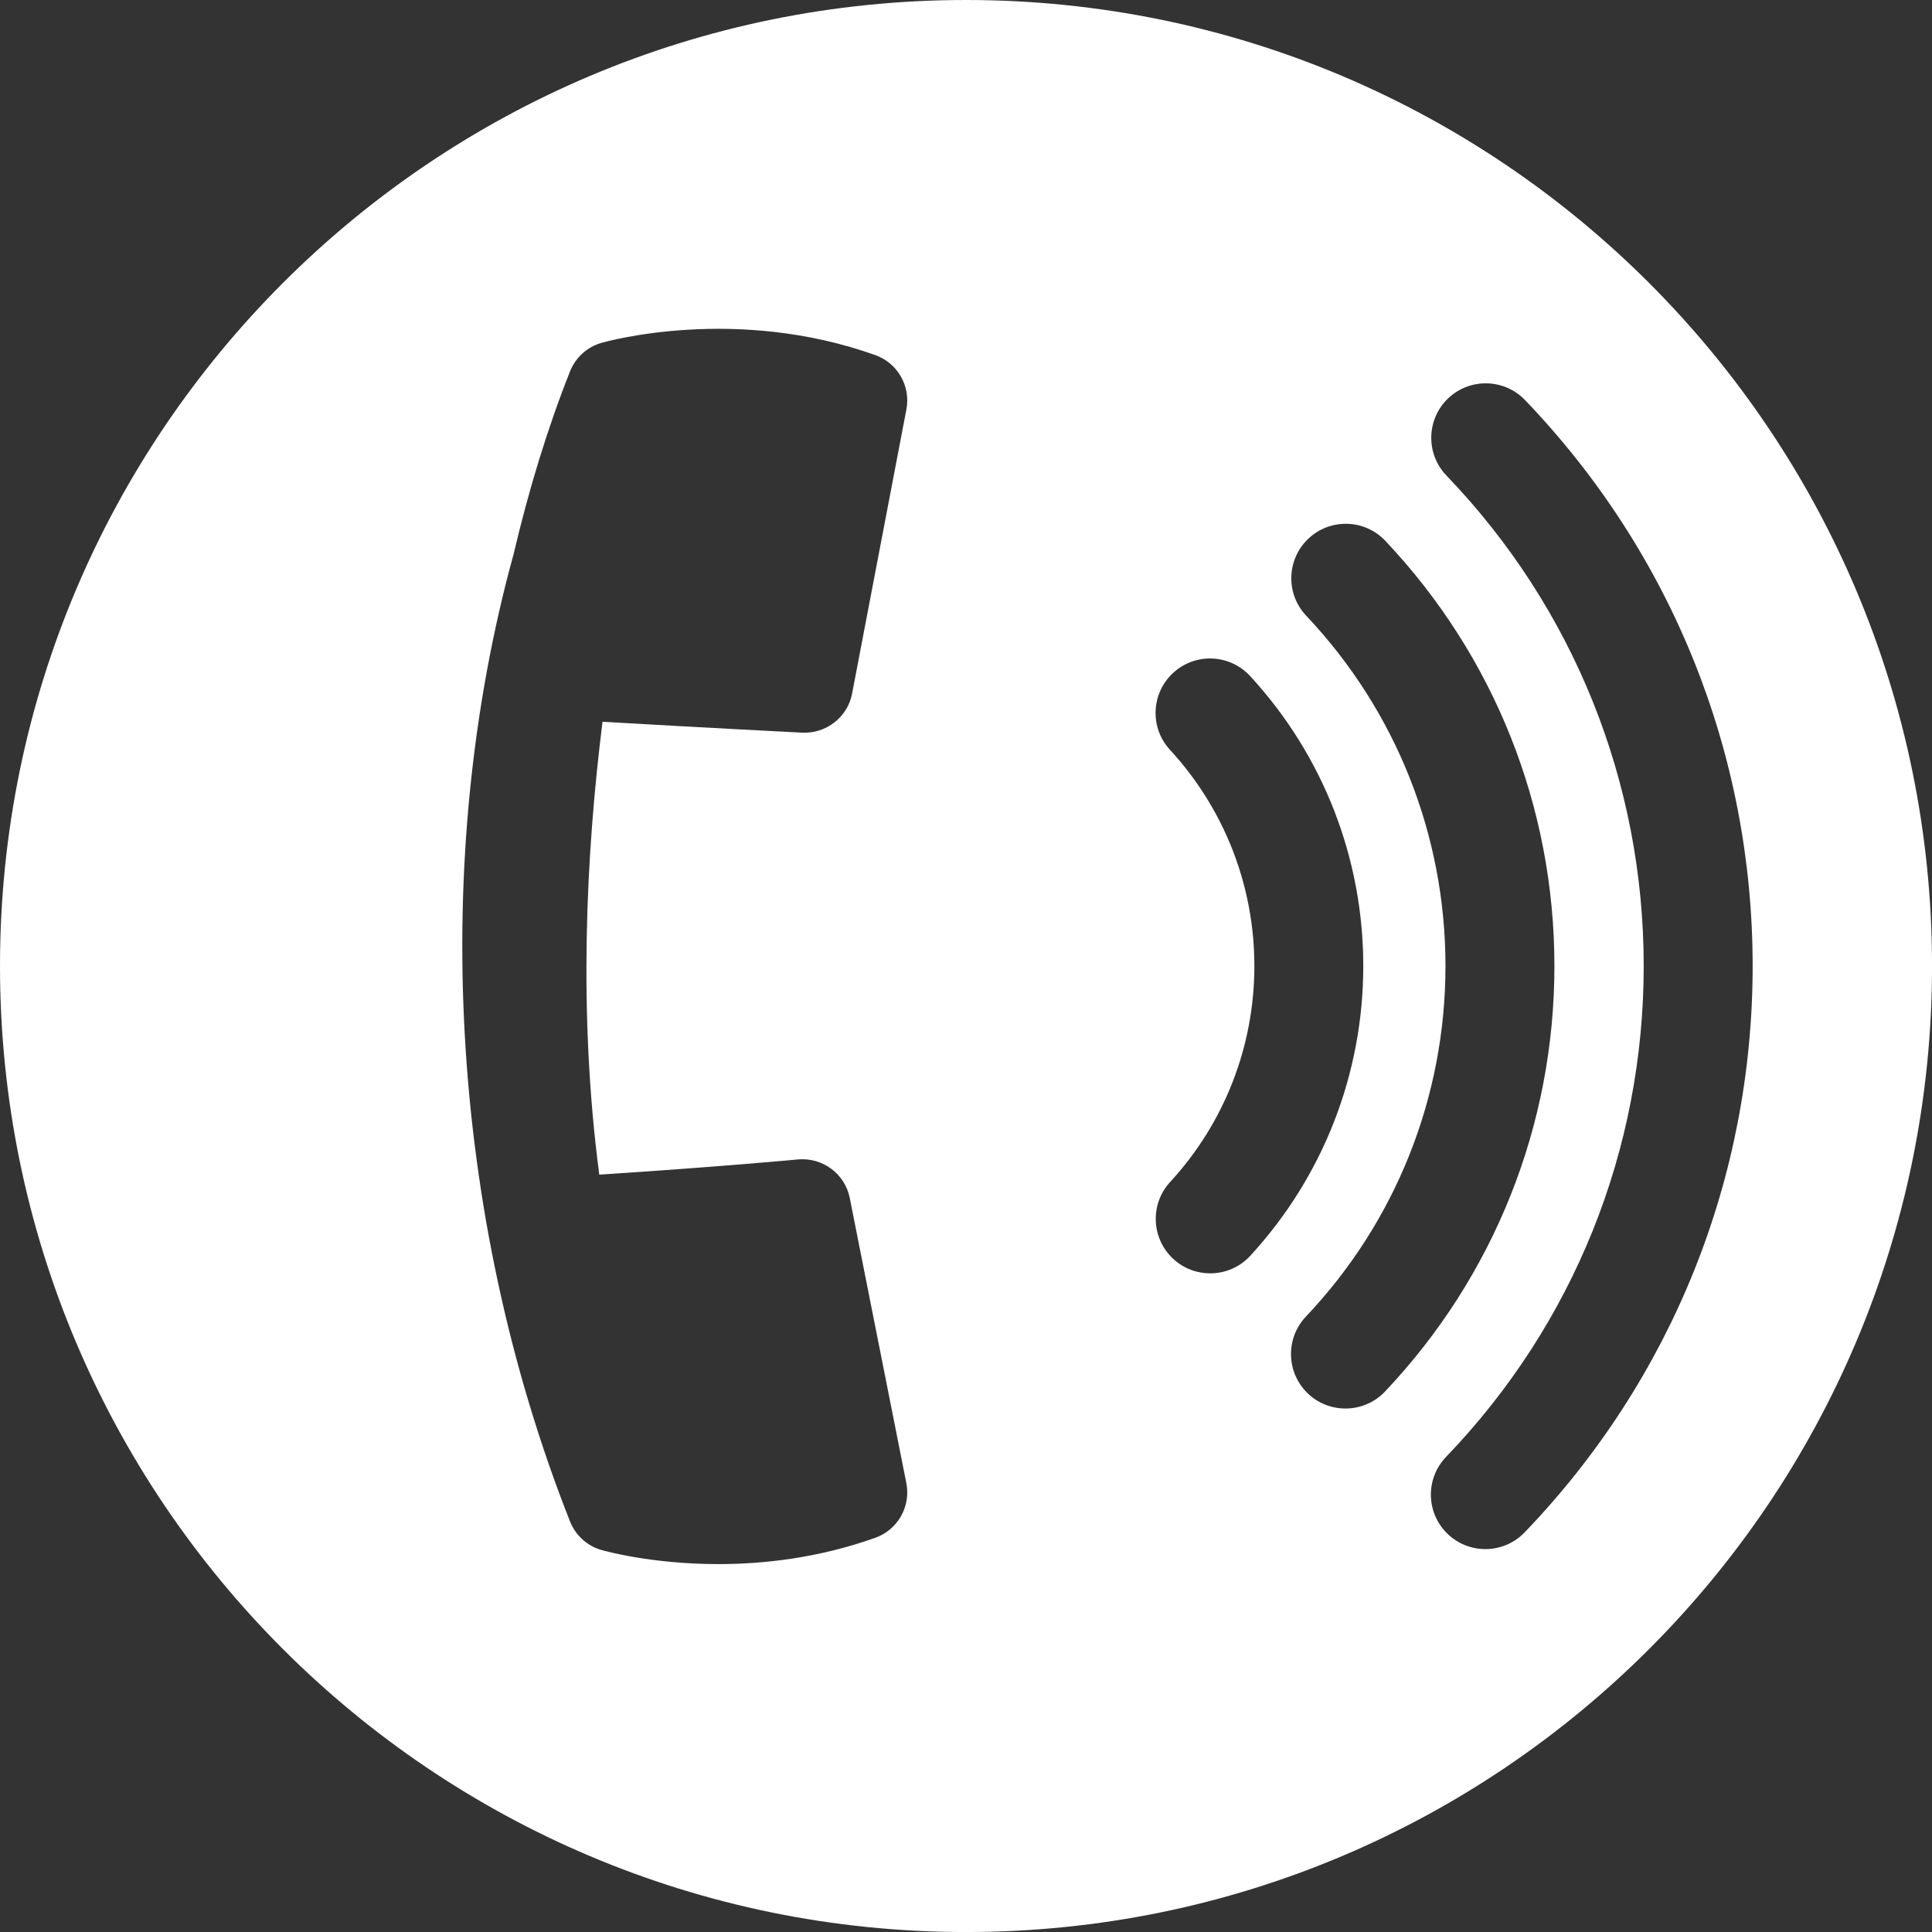
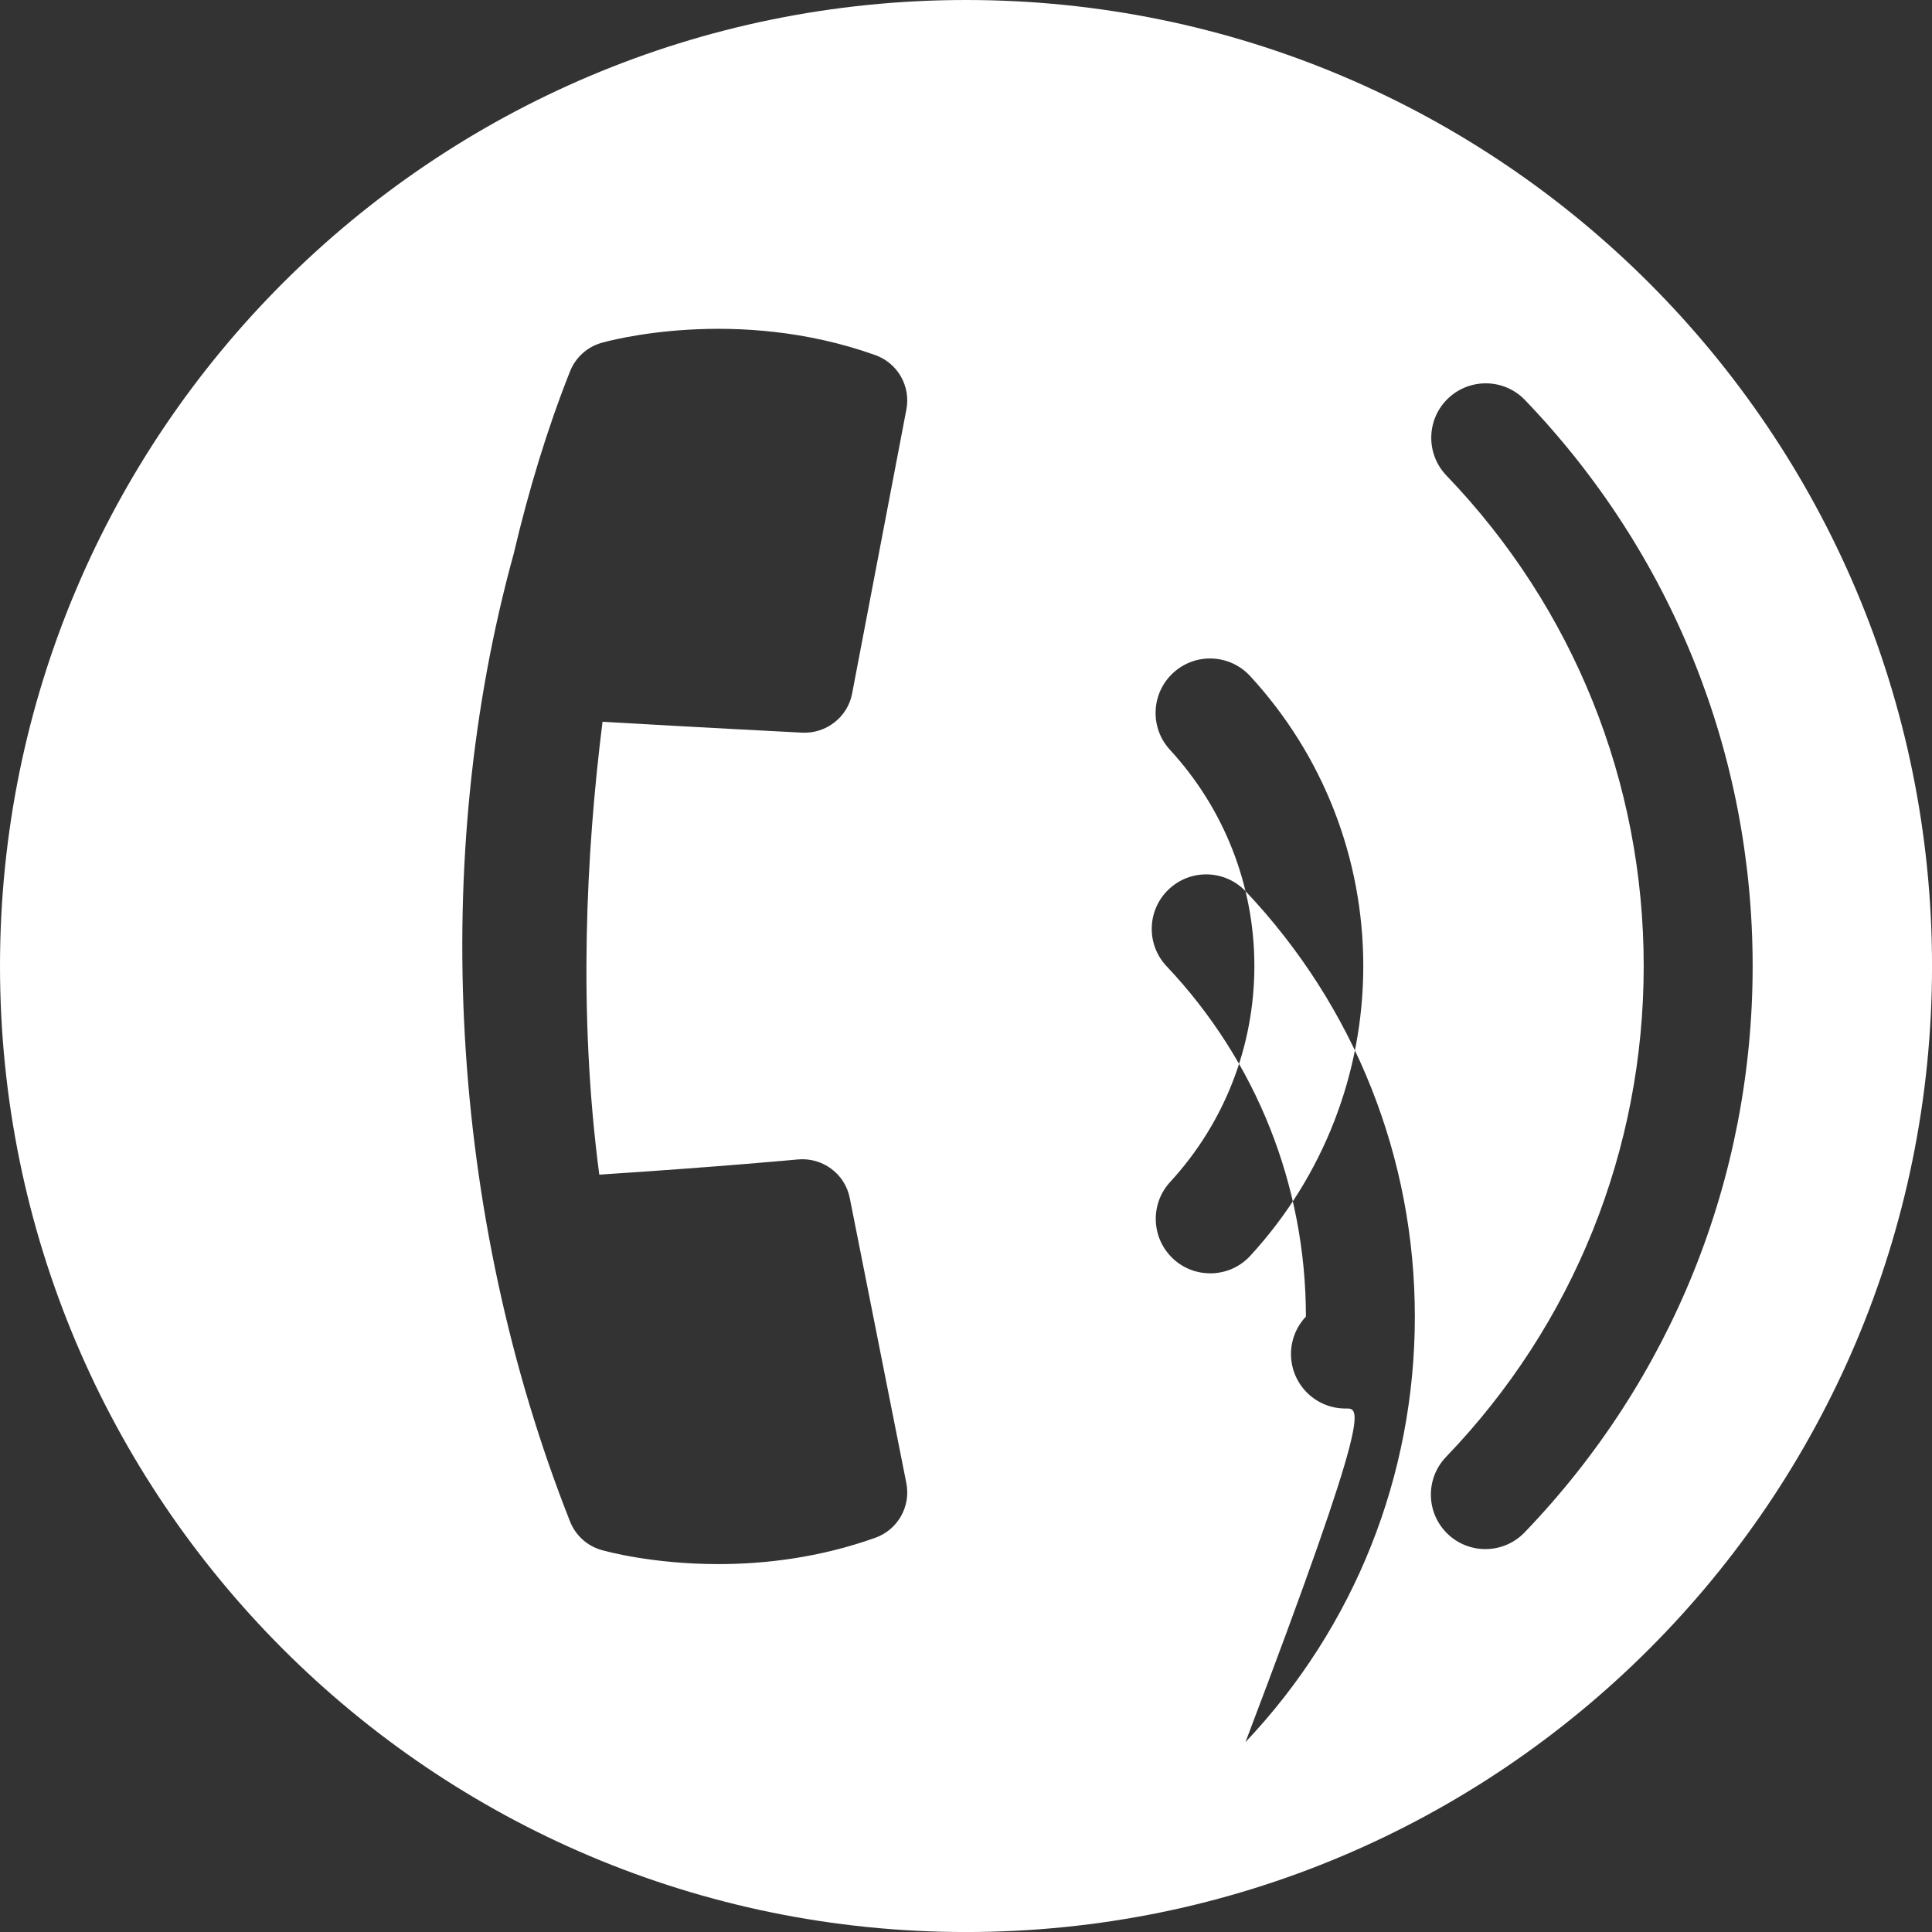
<svg xmlns="http://www.w3.org/2000/svg" version="1.1" x="0px" y="0px" width="62.833px" height="62.833px" viewBox="0 0 62.833 62.833" style="enable-background:new 0 0 62.833 62.833;" xml:space="preserve">
  <rect x="0" y="0" width="62.833" height="62.833" fill="#333333" stroke="none" />
  <style type="text/css">
	.st0{fill:#FFFFFF;}
</style>
  <defs>
</defs>
-   <path class="st0" d="M31.417,0C14.066,0,0,14.066,0,31.417s14.066,31.417,31.417,31.417s31.417-14.066,31.417-31.417  S48.768,0,31.417,0z M28.467,50.012c-1.841,0.657-3.624,0.856-5.104,0.856c-2.175,0-3.699-0.429-3.804-0.459  c-0.466-0.134-0.843-0.478-1.021-0.929c-3.956-10.017-4.554-21.59-1.831-31.472c0.487-2.068,1.091-4.064,1.832-5.931  c0.179-0.45,0.555-0.792,1.021-0.926c0.176-0.05,4.365-1.224,8.908,0.398c0.726,0.26,1.155,1.01,1.01,1.767l-1.766,9.243  c-0.146,0.768-0.848,1.304-1.616,1.269c0,0-3.273-0.166-6.5-0.355c-0.535,4.261-0.799,9.467-0.106,14.729  c3.948-0.257,6.436-0.492,6.463-0.495c0.797-0.071,1.527,0.466,1.683,1.253l1.84,9.272C29.627,48.994,29.198,49.751,28.467,50.012z   M39.359,41.412c-0.429,0-0.859-0.154-1.199-0.468c-0.72-0.663-0.767-1.783-0.104-2.503c1.766-1.919,2.739-4.414,2.739-7.024  c0-2.613-0.975-5.109-2.744-7.03c-0.663-0.719-0.617-1.84,0.103-2.503c0.719-0.663,1.839-0.617,2.503,0.103  c2.373,2.576,3.68,5.925,3.68,9.43c0,3.501-1.305,6.848-3.674,9.423C40.315,41.22,39.837,41.412,39.359,41.412z M43.757,45.808  c-0.437,0-0.875-0.16-1.217-0.484c-0.71-0.673-0.742-1.794-0.069-2.505c2.927-3.093,4.539-7.142,4.539-11.402  c0-4.256-1.609-8.302-4.53-11.394c-0.672-0.711-0.64-1.833,0.071-2.504c0.711-0.673,1.833-0.64,2.504,0.071  c3.546,3.752,5.498,8.663,5.498,13.827c0,5.17-1.956,10.084-5.508,13.838C44.696,45.623,44.227,45.808,43.757,45.808z   M49.585,49.836c-0.348,0.362-0.812,0.544-1.277,0.544c-0.442,0-0.884-0.164-1.228-0.494c-0.706-0.678-0.728-1.8-0.05-2.505  c4.145-4.312,6.427-9.981,6.427-15.964c0-5.977-2.278-11.643-6.416-15.952c-0.677-0.706-0.654-1.828,0.051-2.505  c0.707-0.677,1.829-0.654,2.505,0.051C54.371,17.984,57,24.52,57,31.417C57,38.32,54.366,44.861,49.585,49.836z" />
+   <path class="st0" d="M31.417,0C14.066,0,0,14.066,0,31.417s14.066,31.417,31.417,31.417s31.417-14.066,31.417-31.417  S48.768,0,31.417,0z M28.467,50.012c-1.841,0.657-3.624,0.856-5.104,0.856c-2.175,0-3.699-0.429-3.804-0.459  c-0.466-0.134-0.843-0.478-1.021-0.929c-3.956-10.017-4.554-21.59-1.831-31.472c0.487-2.068,1.091-4.064,1.832-5.931  c0.179-0.45,0.555-0.792,1.021-0.926c0.176-0.05,4.365-1.224,8.908,0.398c0.726,0.26,1.155,1.01,1.01,1.767l-1.766,9.243  c-0.146,0.768-0.848,1.304-1.616,1.269c0,0-3.273-0.166-6.5-0.355c-0.535,4.261-0.799,9.467-0.106,14.729  c3.948-0.257,6.436-0.492,6.463-0.495c0.797-0.071,1.527,0.466,1.683,1.253l1.84,9.272C29.627,48.994,29.198,49.751,28.467,50.012z   M39.359,41.412c-0.429,0-0.859-0.154-1.199-0.468c-0.72-0.663-0.767-1.783-0.104-2.503c1.766-1.919,2.739-4.414,2.739-7.024  c0-2.613-0.975-5.109-2.744-7.03c-0.663-0.719-0.617-1.84,0.103-2.503c0.719-0.663,1.839-0.617,2.503,0.103  c2.373,2.576,3.68,5.925,3.68,9.43c0,3.501-1.305,6.848-3.674,9.423C40.315,41.22,39.837,41.412,39.359,41.412z M43.757,45.808  c-0.437,0-0.875-0.16-1.217-0.484c-0.71-0.673-0.742-1.794-0.069-2.505c0-4.256-1.609-8.302-4.53-11.394c-0.672-0.711-0.64-1.833,0.071-2.504c0.711-0.673,1.833-0.64,2.504,0.071  c3.546,3.752,5.498,8.663,5.498,13.827c0,5.17-1.956,10.084-5.508,13.838C44.696,45.623,44.227,45.808,43.757,45.808z   M49.585,49.836c-0.348,0.362-0.812,0.544-1.277,0.544c-0.442,0-0.884-0.164-1.228-0.494c-0.706-0.678-0.728-1.8-0.05-2.505  c4.145-4.312,6.427-9.981,6.427-15.964c0-5.977-2.278-11.643-6.416-15.952c-0.677-0.706-0.654-1.828,0.051-2.505  c0.707-0.677,1.829-0.654,2.505,0.051C54.371,17.984,57,24.52,57,31.417C57,38.32,54.366,44.861,49.585,49.836z" />
</svg>